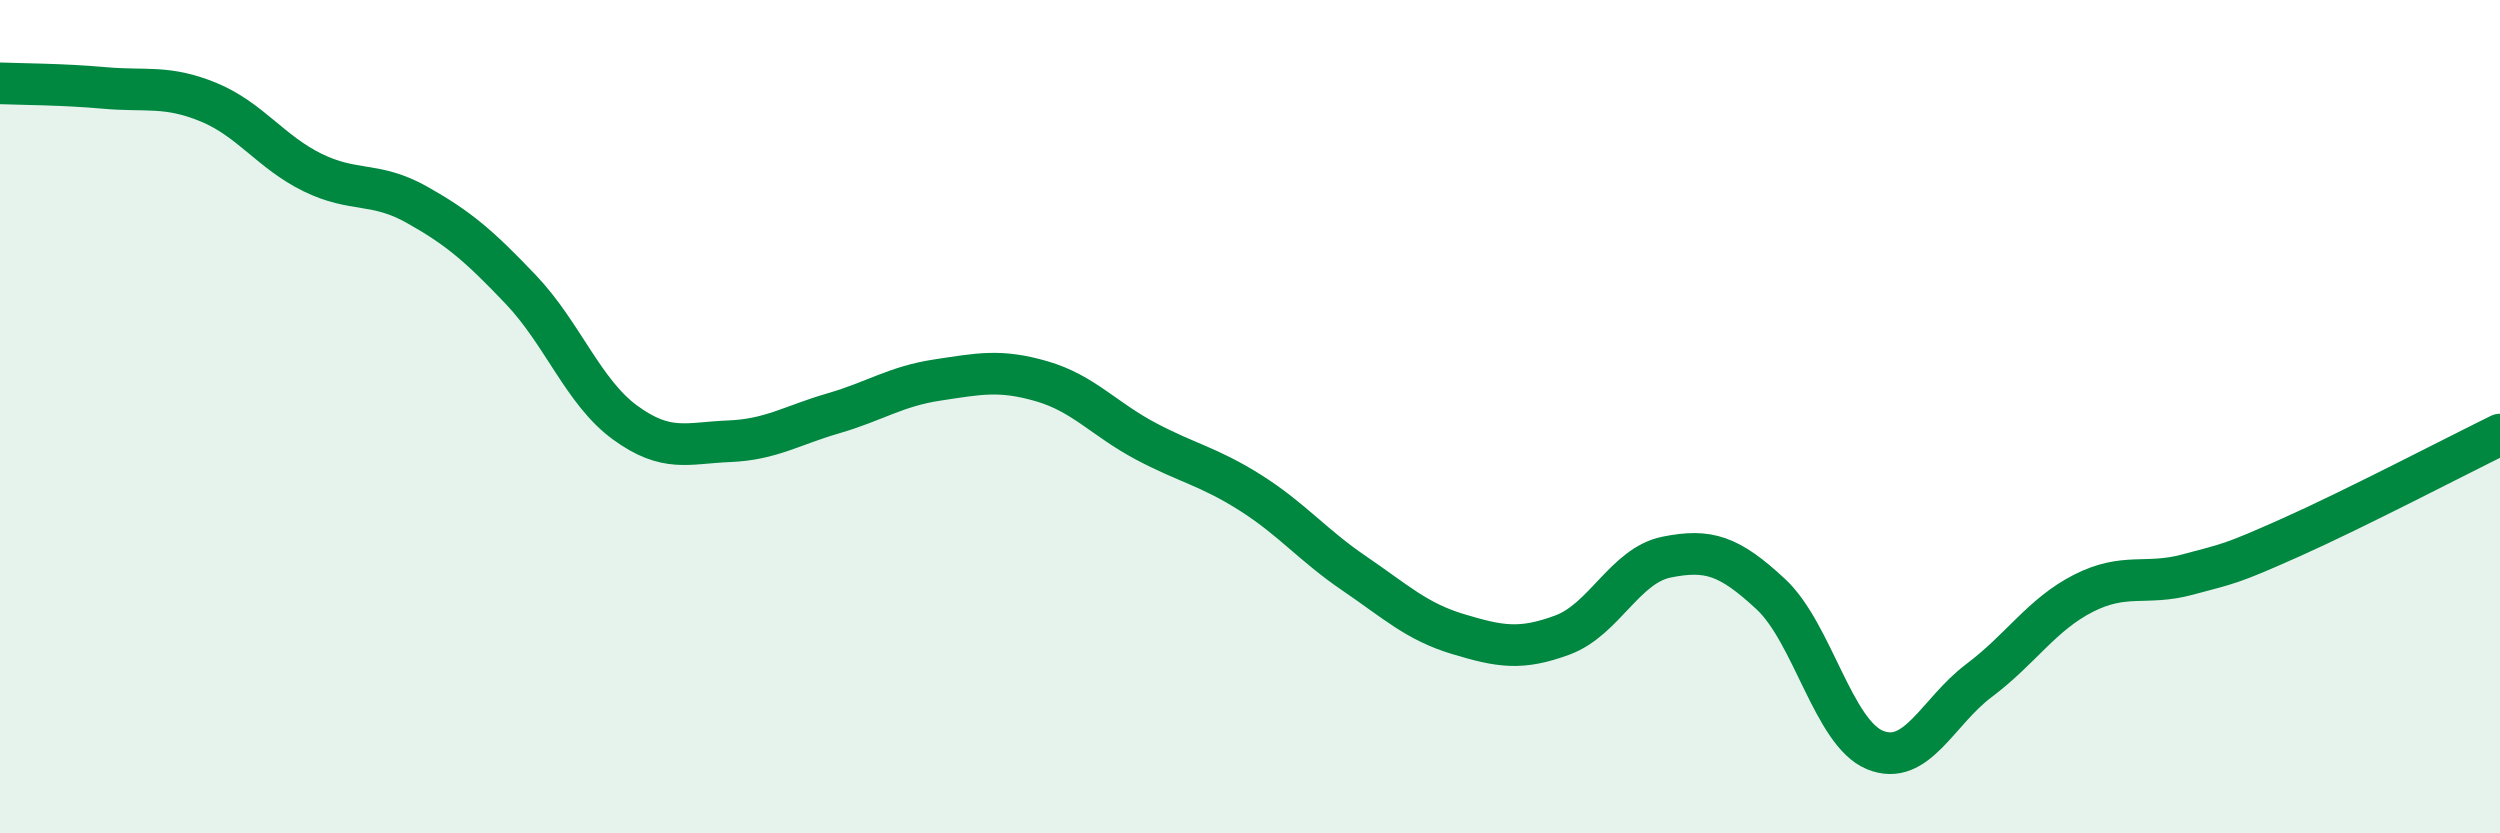
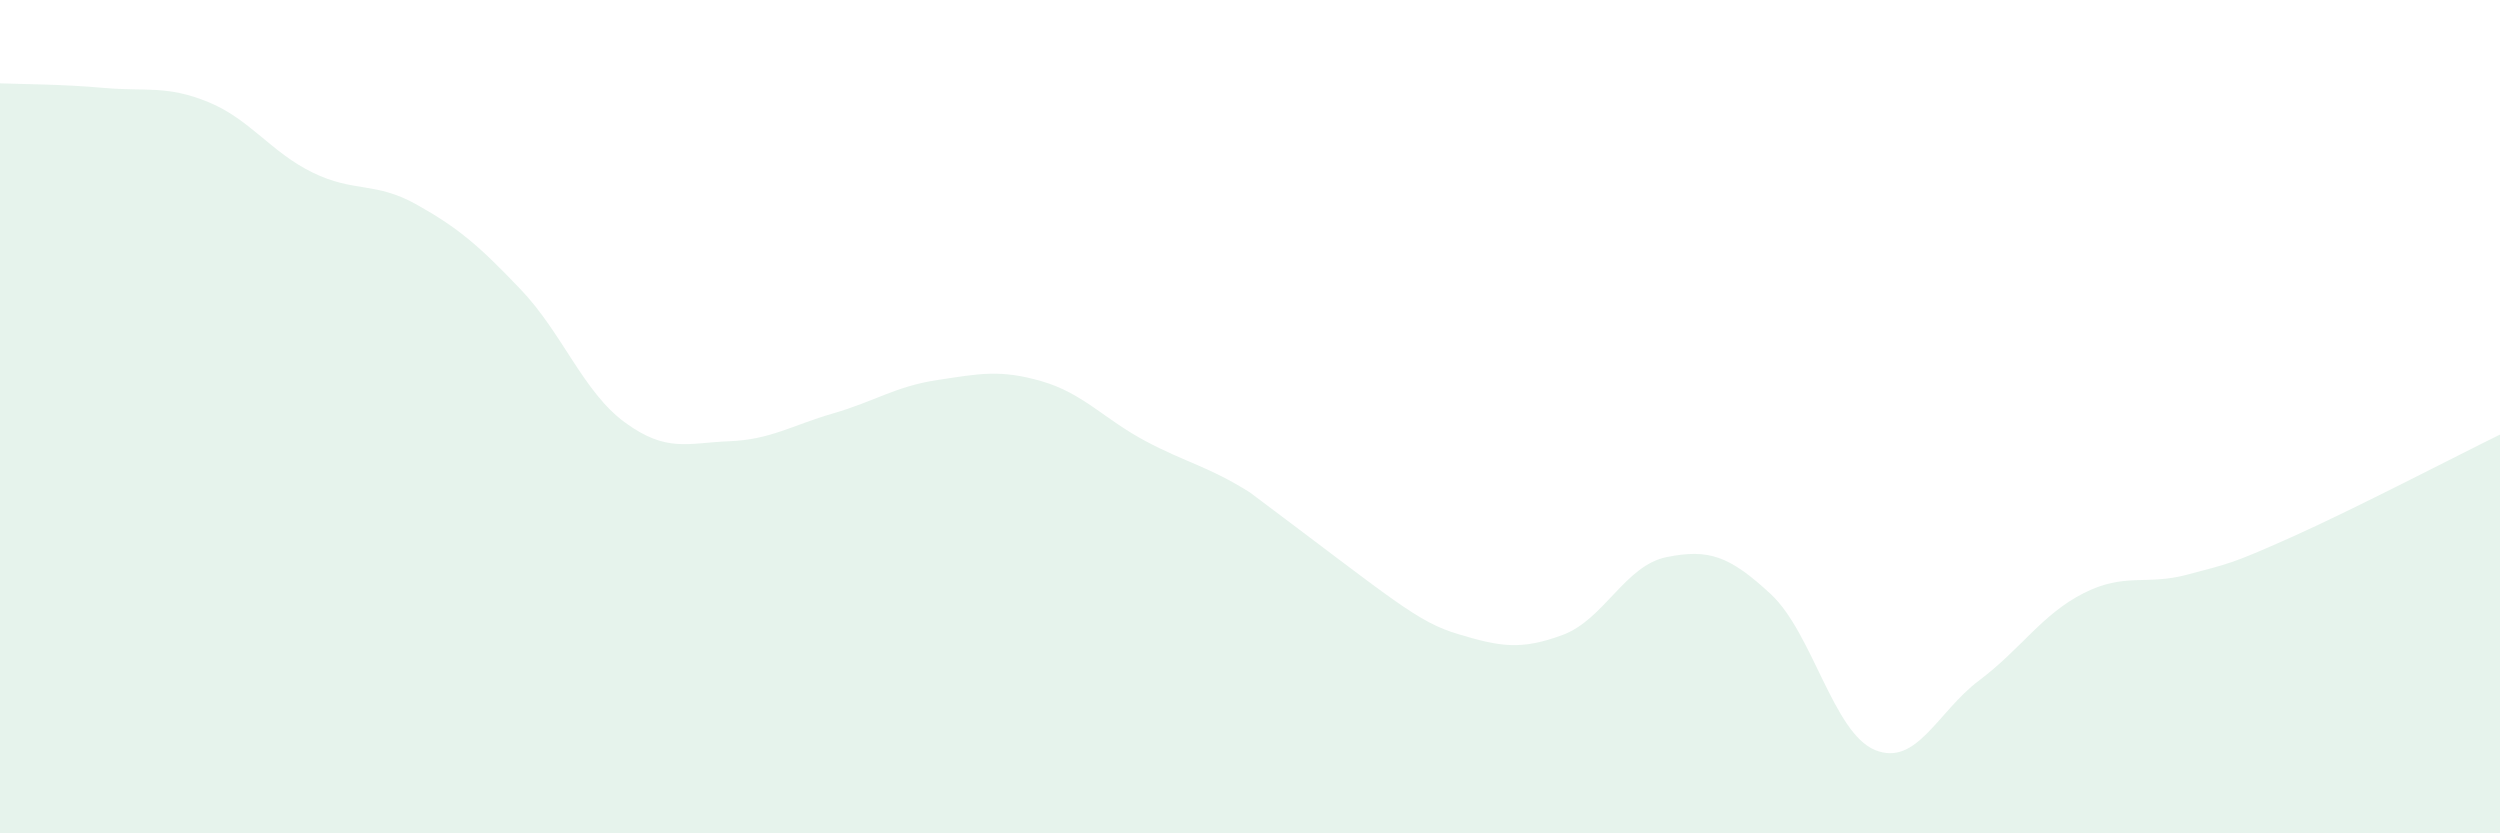
<svg xmlns="http://www.w3.org/2000/svg" width="60" height="20" viewBox="0 0 60 20">
-   <path d="M 0,2 C 0.5,2.02 1.5,2.02 2.5,2.11 C 3.5,2.2 4,2.04 5,2.45 C 6,2.86 6.5,3.65 7.5,4.14 C 8.5,4.63 9,4.35 10,4.91 C 11,5.47 11.5,5.9 12.5,6.95 C 13.5,8 14,9.41 15,10.14 C 16,10.87 16.5,10.63 17.5,10.59 C 18.5,10.55 19,10.21 20,9.92 C 21,9.63 21.5,9.27 22.5,9.12 C 23.5,8.97 24,8.86 25,9.15 C 26,9.44 26.5,10.06 27.5,10.59 C 28.5,11.12 29,11.19 30,11.82 C 31,12.45 31.5,13.08 32.5,13.76 C 33.5,14.44 34,14.92 35,15.22 C 36,15.52 36.5,15.61 37.5,15.24 C 38.5,14.87 39,13.57 40,13.37 C 41,13.17 41.5,13.33 42.5,14.26 C 43.5,15.19 44,17.59 45,18 C 46,18.41 46.5,17.08 47.5,16.33 C 48.5,15.58 49,14.75 50,14.24 C 51,13.73 51.5,14.06 52.5,13.79 C 53.5,13.52 53.5,13.56 55,12.89 C 56.5,12.22 59,10.92 60,10.43L60 20L0 20Z" fill="#008740" opacity="0.1" stroke-linecap="round" stroke-linejoin="round" />
-   <path d="M 0,2 C 0.5,2.02 1.5,2.02 2.5,2.11 C 3.5,2.2 4,2.04 5,2.45 C 6,2.86 6.5,3.65 7.5,4.14 C 8.5,4.63 9,4.35 10,4.91 C 11,5.47 11.5,5.9 12.5,6.95 C 13.5,8 14,9.41 15,10.14 C 16,10.87 16.5,10.63 17.5,10.59 C 18.5,10.55 19,10.21 20,9.92 C 21,9.63 21.5,9.27 22.5,9.12 C 23.5,8.97 24,8.86 25,9.15 C 26,9.44 26.5,10.06 27.5,10.59 C 28.5,11.12 29,11.19 30,11.82 C 31,12.45 31.5,13.08 32.5,13.76 C 33.5,14.44 34,14.92 35,15.22 C 36,15.52 36.5,15.61 37.5,15.24 C 38.5,14.87 39,13.57 40,13.37 C 41,13.17 41.5,13.33 42.5,14.26 C 43.5,15.19 44,17.59 45,18 C 46,18.41 46.5,17.08 47.5,16.33 C 48.5,15.58 49,14.75 50,14.24 C 51,13.73 51.5,14.06 52.5,13.79 C 53.5,13.52 53.5,13.56 55,12.89 C 56.5,12.22 59,10.92 60,10.43" stroke="#008740" stroke-width="1" fill="none" stroke-linecap="round" stroke-linejoin="round" />
+   <path d="M 0,2 C 0.5,2.02 1.5,2.02 2.5,2.11 C 3.5,2.2 4,2.04 5,2.45 C 6,2.86 6.5,3.65 7.5,4.14 C 8.5,4.63 9,4.35 10,4.91 C 11,5.47 11.5,5.9 12.5,6.95 C 13.5,8 14,9.41 15,10.14 C 16,10.87 16.5,10.63 17.5,10.59 C 18.5,10.55 19,10.21 20,9.92 C 21,9.63 21.5,9.27 22.5,9.12 C 23.5,8.97 24,8.86 25,9.15 C 26,9.44 26.5,10.06 27.5,10.59 C 28.5,11.12 29,11.19 30,11.82 C 33.5,14.44 34,14.92 35,15.22 C 36,15.52 36.5,15.61 37.5,15.24 C 38.5,14.87 39,13.57 40,13.37 C 41,13.17 41.5,13.33 42.5,14.26 C 43.5,15.19 44,17.59 45,18 C 46,18.41 46.5,17.08 47.5,16.33 C 48.5,15.58 49,14.75 50,14.24 C 51,13.73 51.5,14.06 52.5,13.79 C 53.5,13.52 53.5,13.56 55,12.89 C 56.5,12.22 59,10.92 60,10.43L60 20L0 20Z" fill="#008740" opacity="0.1" stroke-linecap="round" stroke-linejoin="round" />
</svg>